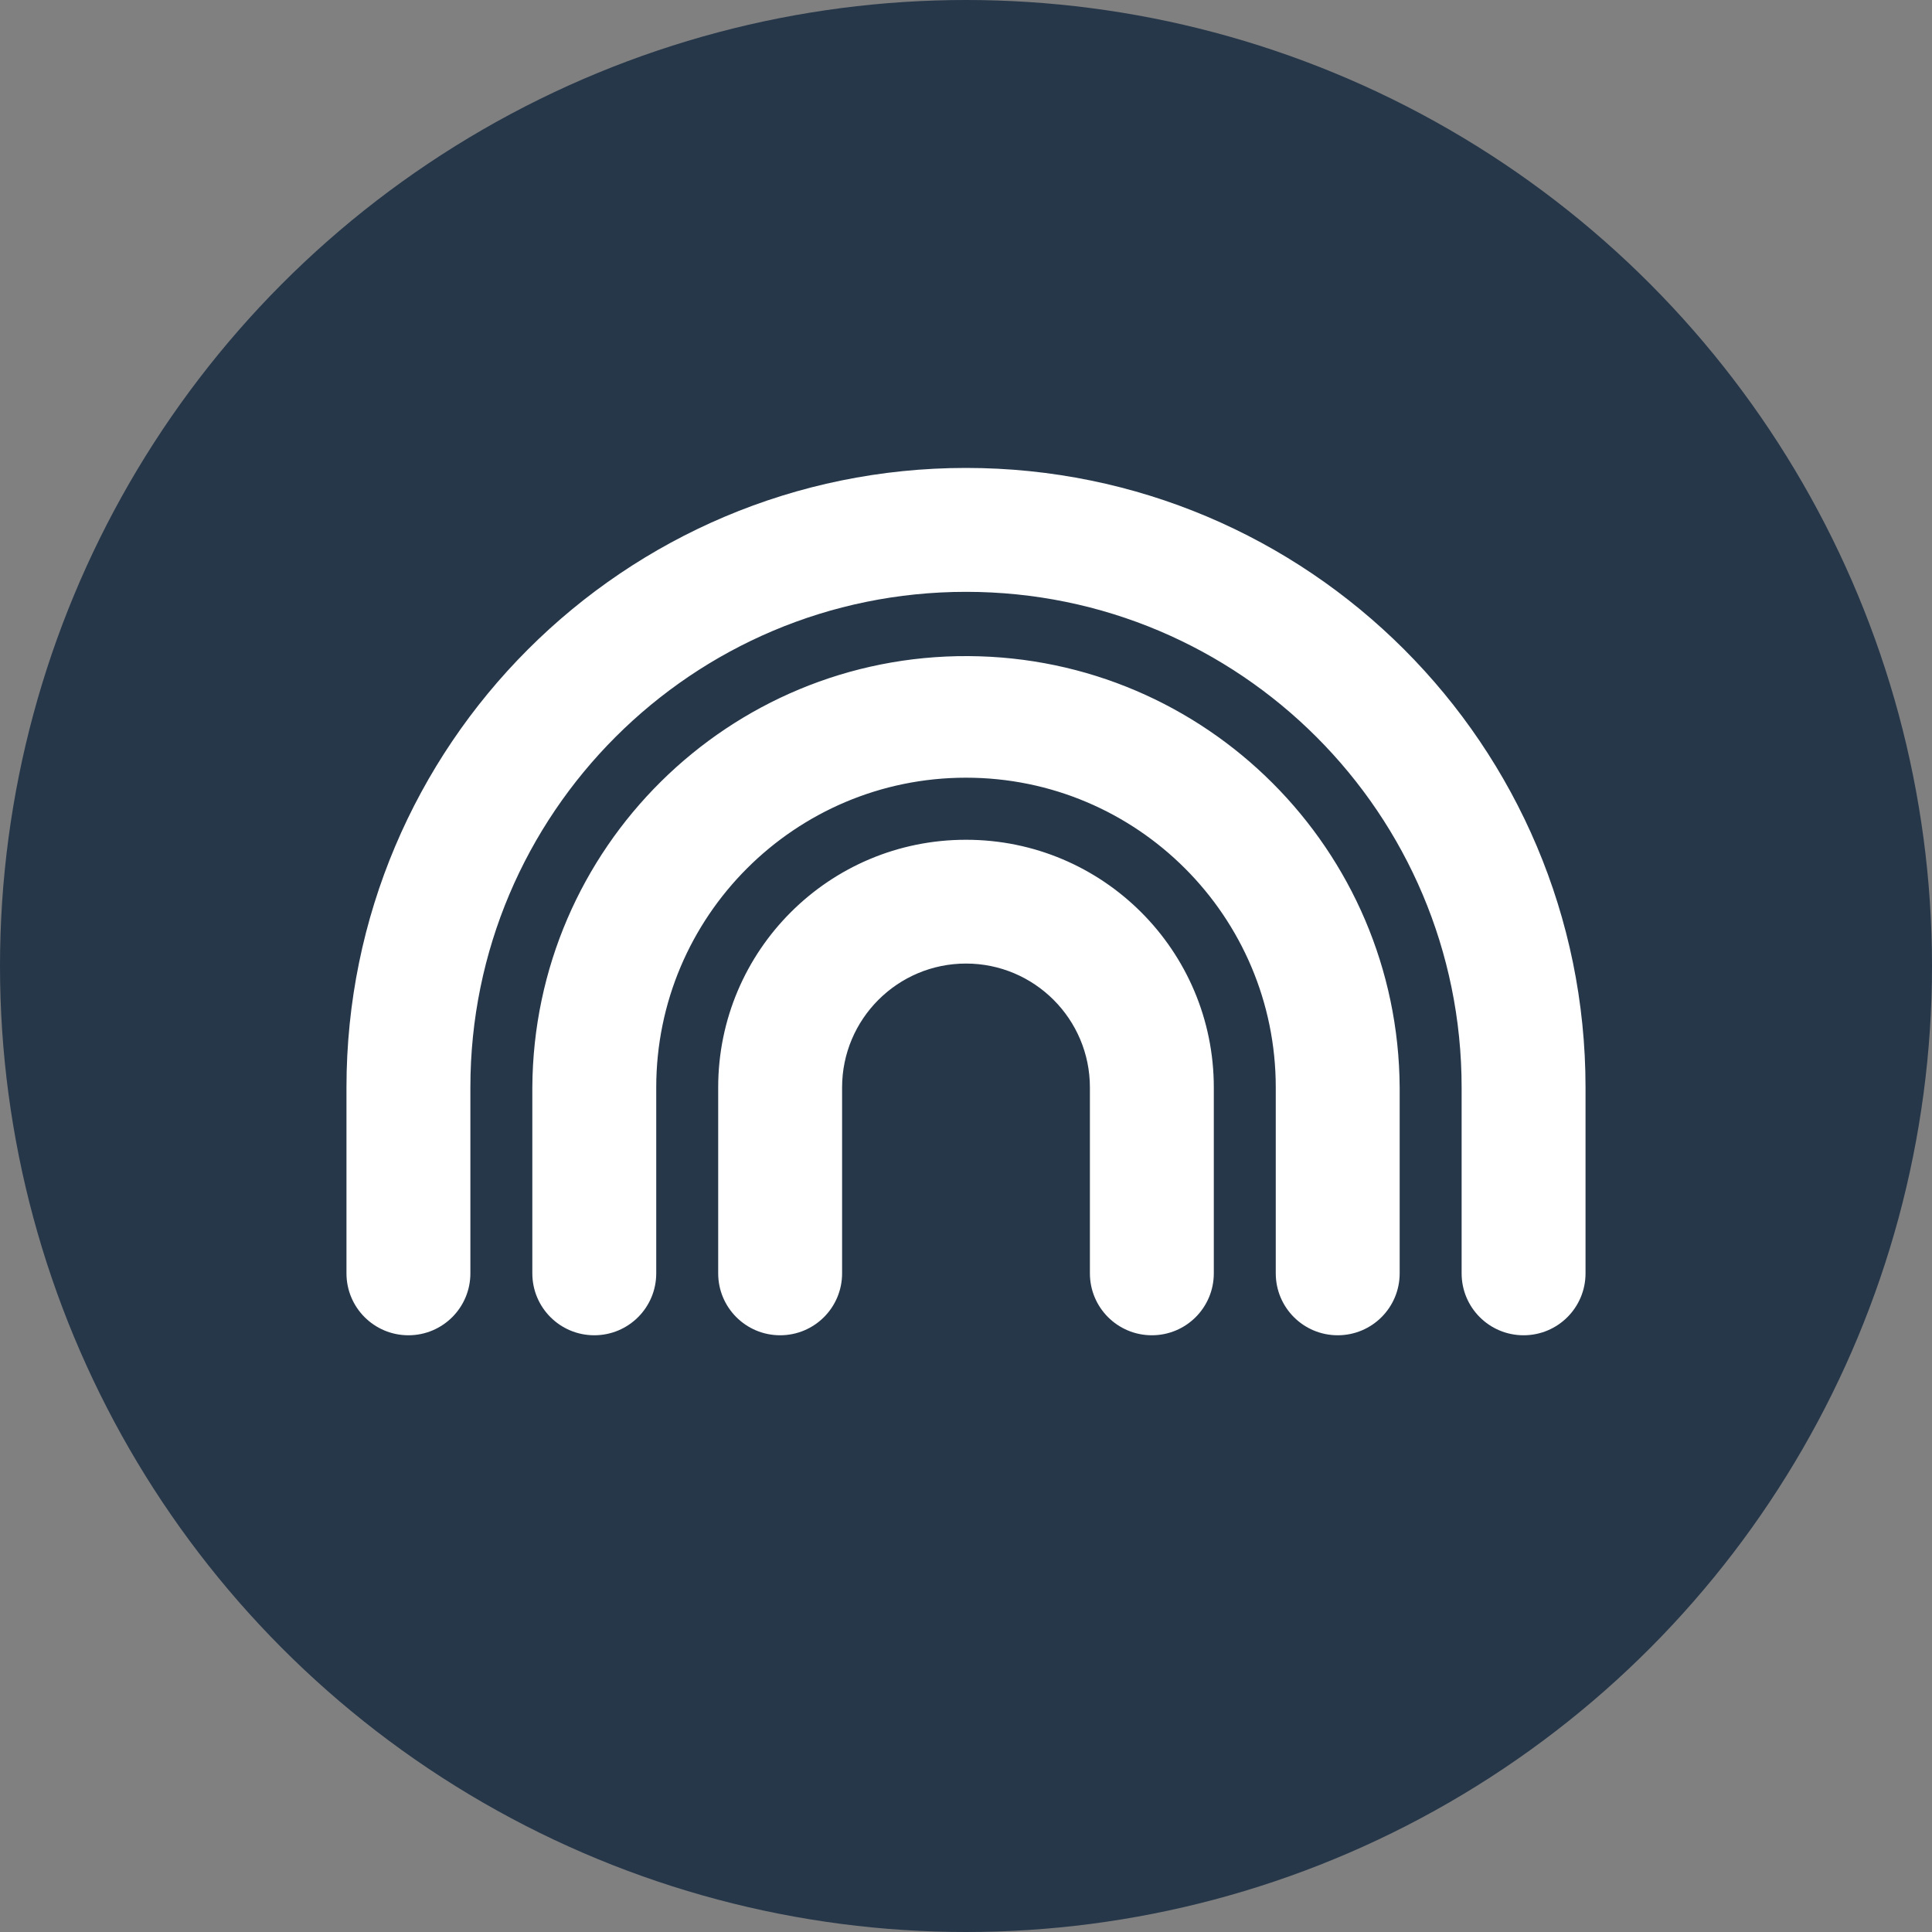
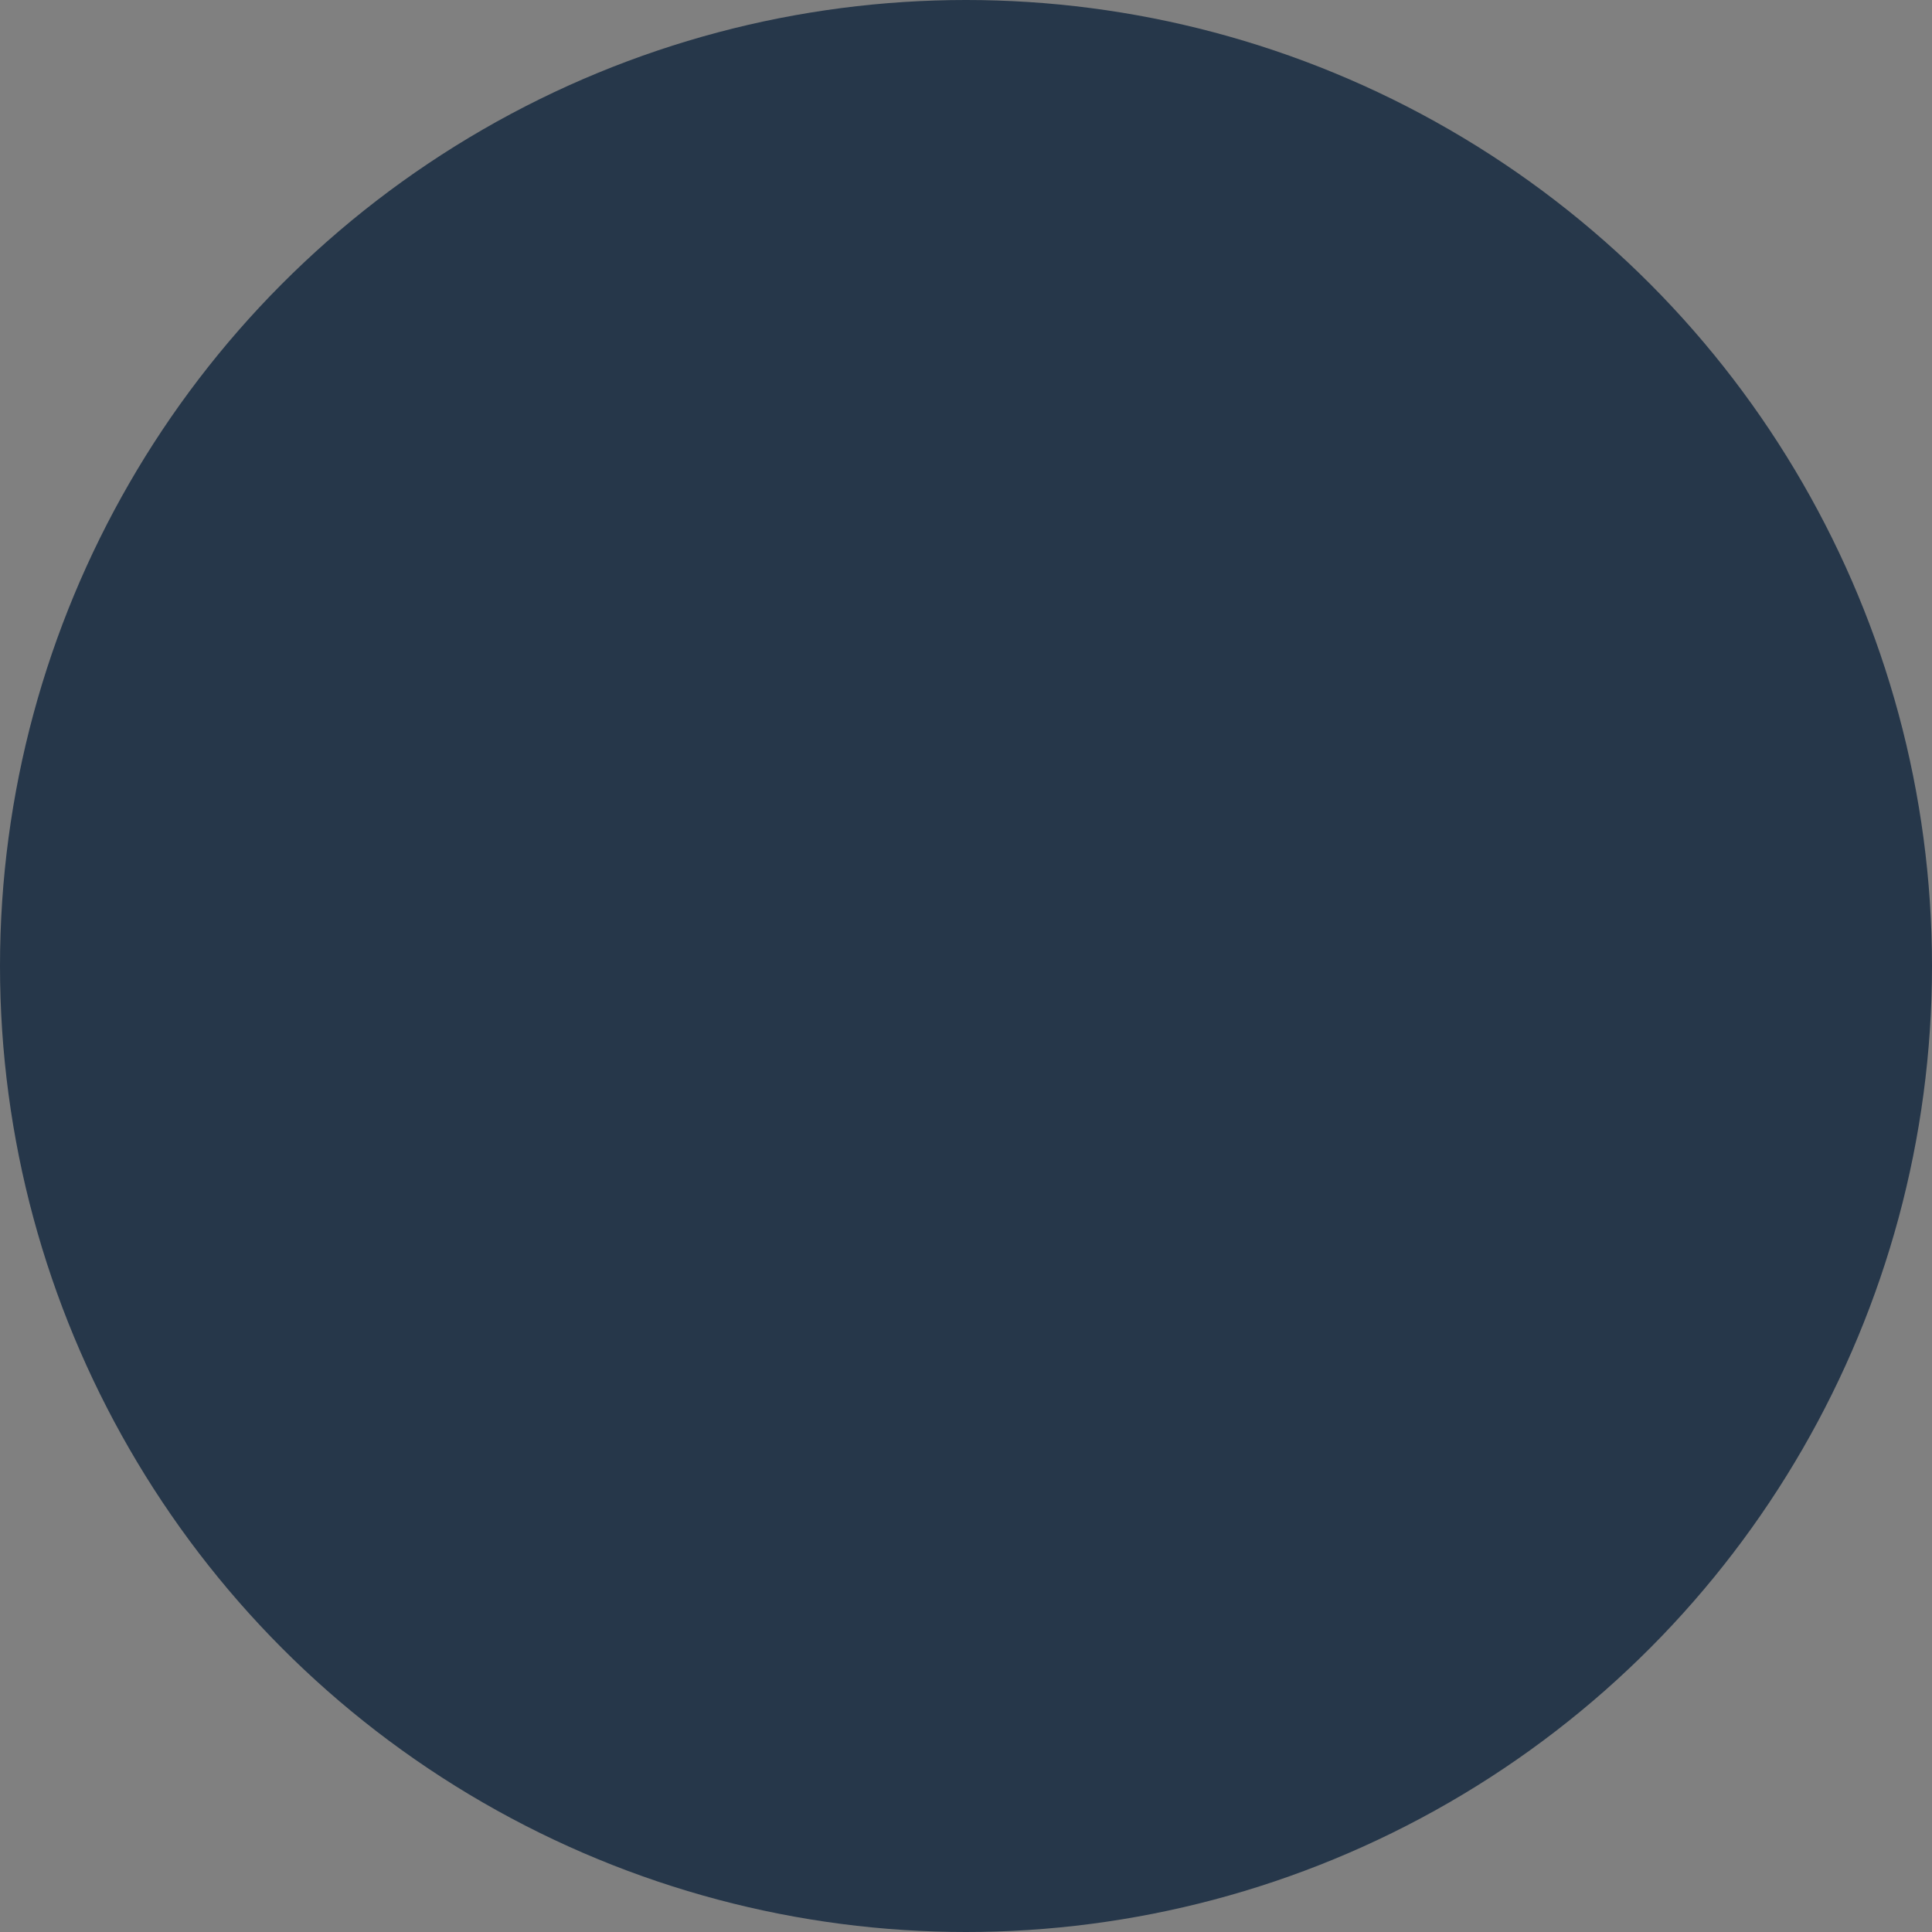
<svg xmlns="http://www.w3.org/2000/svg" id="Labels" width="150" height="150" viewBox="0 0 150 150">
  <rect x="0" y="0" width="150" height="150" fill="#808080" stroke="none" />
  <defs>
    <style>
      .cls-1 {
        fill: #fff;
      }

      .cls-2 {
        fill: #26374a;
      }
    </style>
  </defs>
  <circle id="Ellipse_15" data-name="Ellipse 15" class="cls-2" cx="75" cy="75" r="75" />
-   <path id="rainbow" class="cls-1" d="m75,45.95c-21.25,0-38.48,17.22-38.48,38.47,0,0,0,0,0,.01v14.43c0,2.66-2.15,4.81-4.81,4.81s-4.81-2.15-4.81-4.81v-14.43c0-26.56,21.54-48.1,48.1-48.1,26.56,0,48.1,21.53,48.1,48.1v14.43c0,2.66-2.15,4.81-4.81,4.81s-4.81-2.15-4.81-4.81h0v-14.43c0-21.25-17.22-38.48-38.47-38.48h0Zm0,28.86c-5.31,0-9.62,4.31-9.62,9.62v14.43c0,2.66-2.15,4.81-4.81,4.81-2.66,0-4.81-2.15-4.81-4.81h0v-14.43c0-10.63,8.62-19.24,19.25-19.23,10.62,0,19.23,8.61,19.23,19.23v14.43c0,2.66-2.15,4.81-4.81,4.81-2.66,0-4.81-2.15-4.81-4.81h0v-14.43c0-5.31-4.31-9.62-9.62-9.62h0Zm-24.05,9.62v14.43c0,2.66-2.15,4.81-4.81,4.81s-4.81-2.15-4.81-4.81v-14.43c.1-18.59,15.26-33.59,33.85-33.49,18.45.1,33.38,15.03,33.49,33.49v14.43c0,2.66-2.15,4.81-4.81,4.81s-4.81-2.15-4.81-4.81h0v-14.43c0-13.28-10.77-24.05-24.05-24.05s-24.05,10.77-24.05,24.05h0Z" />
</svg>